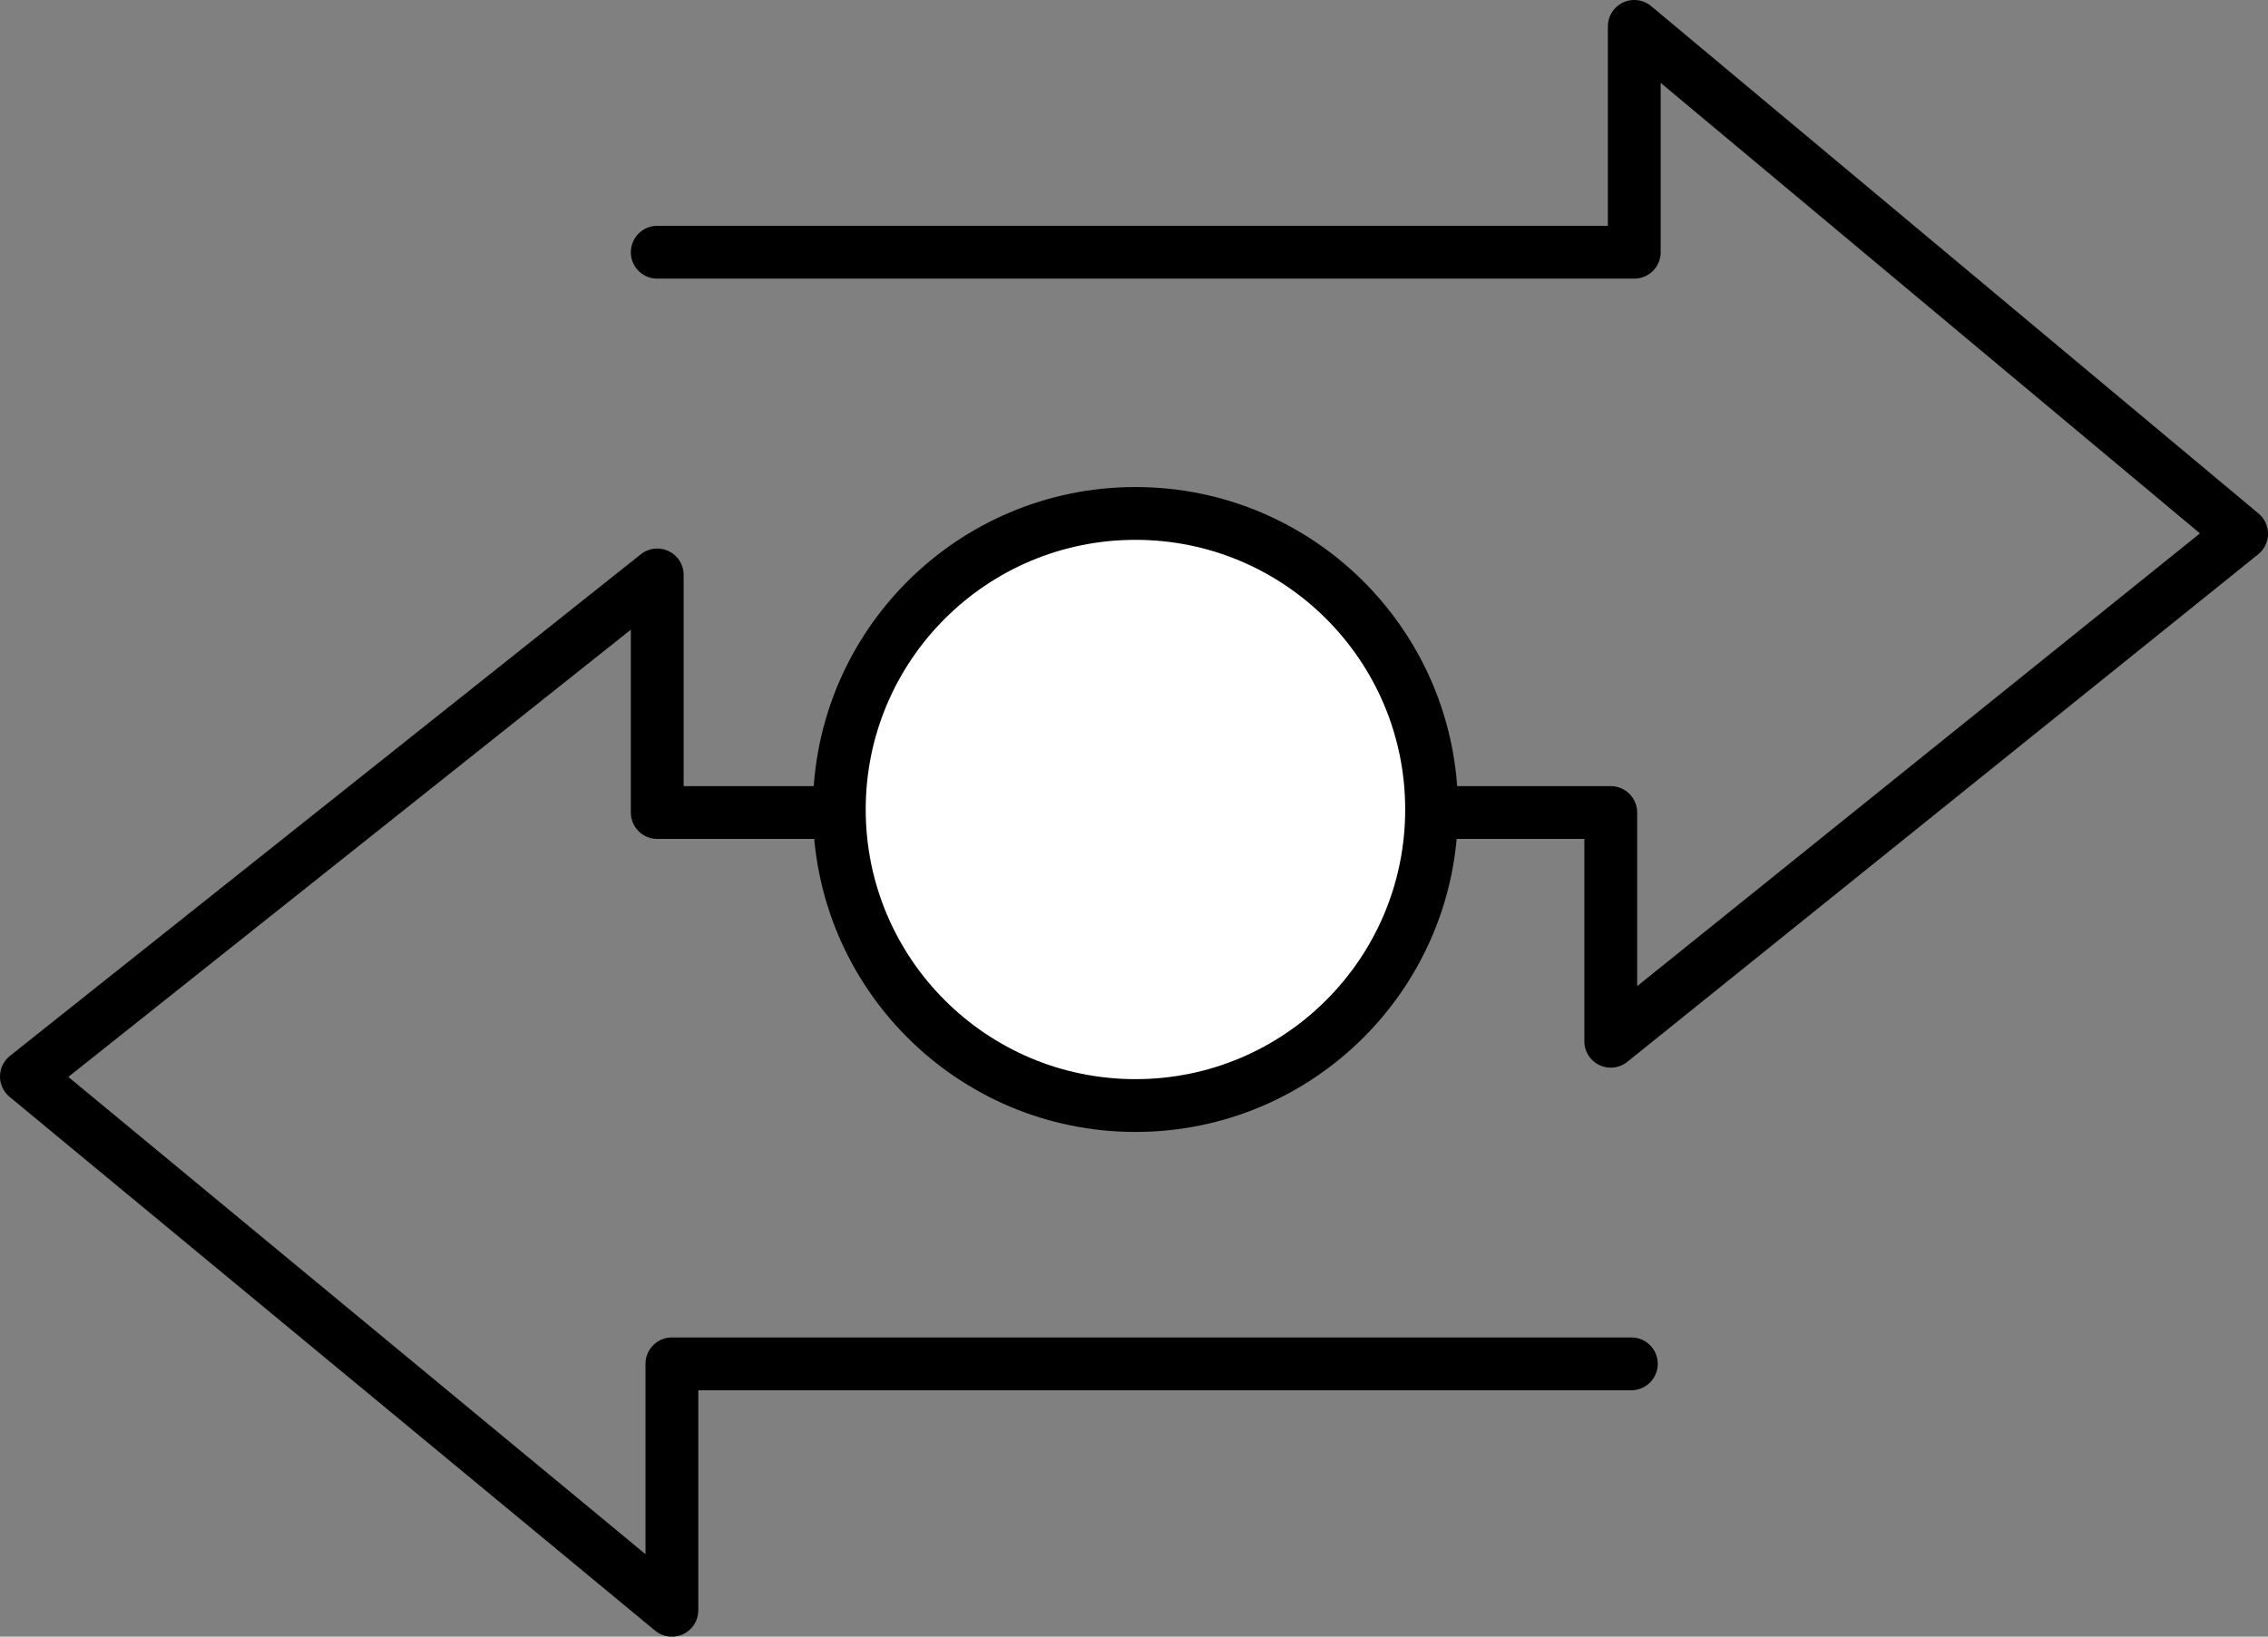
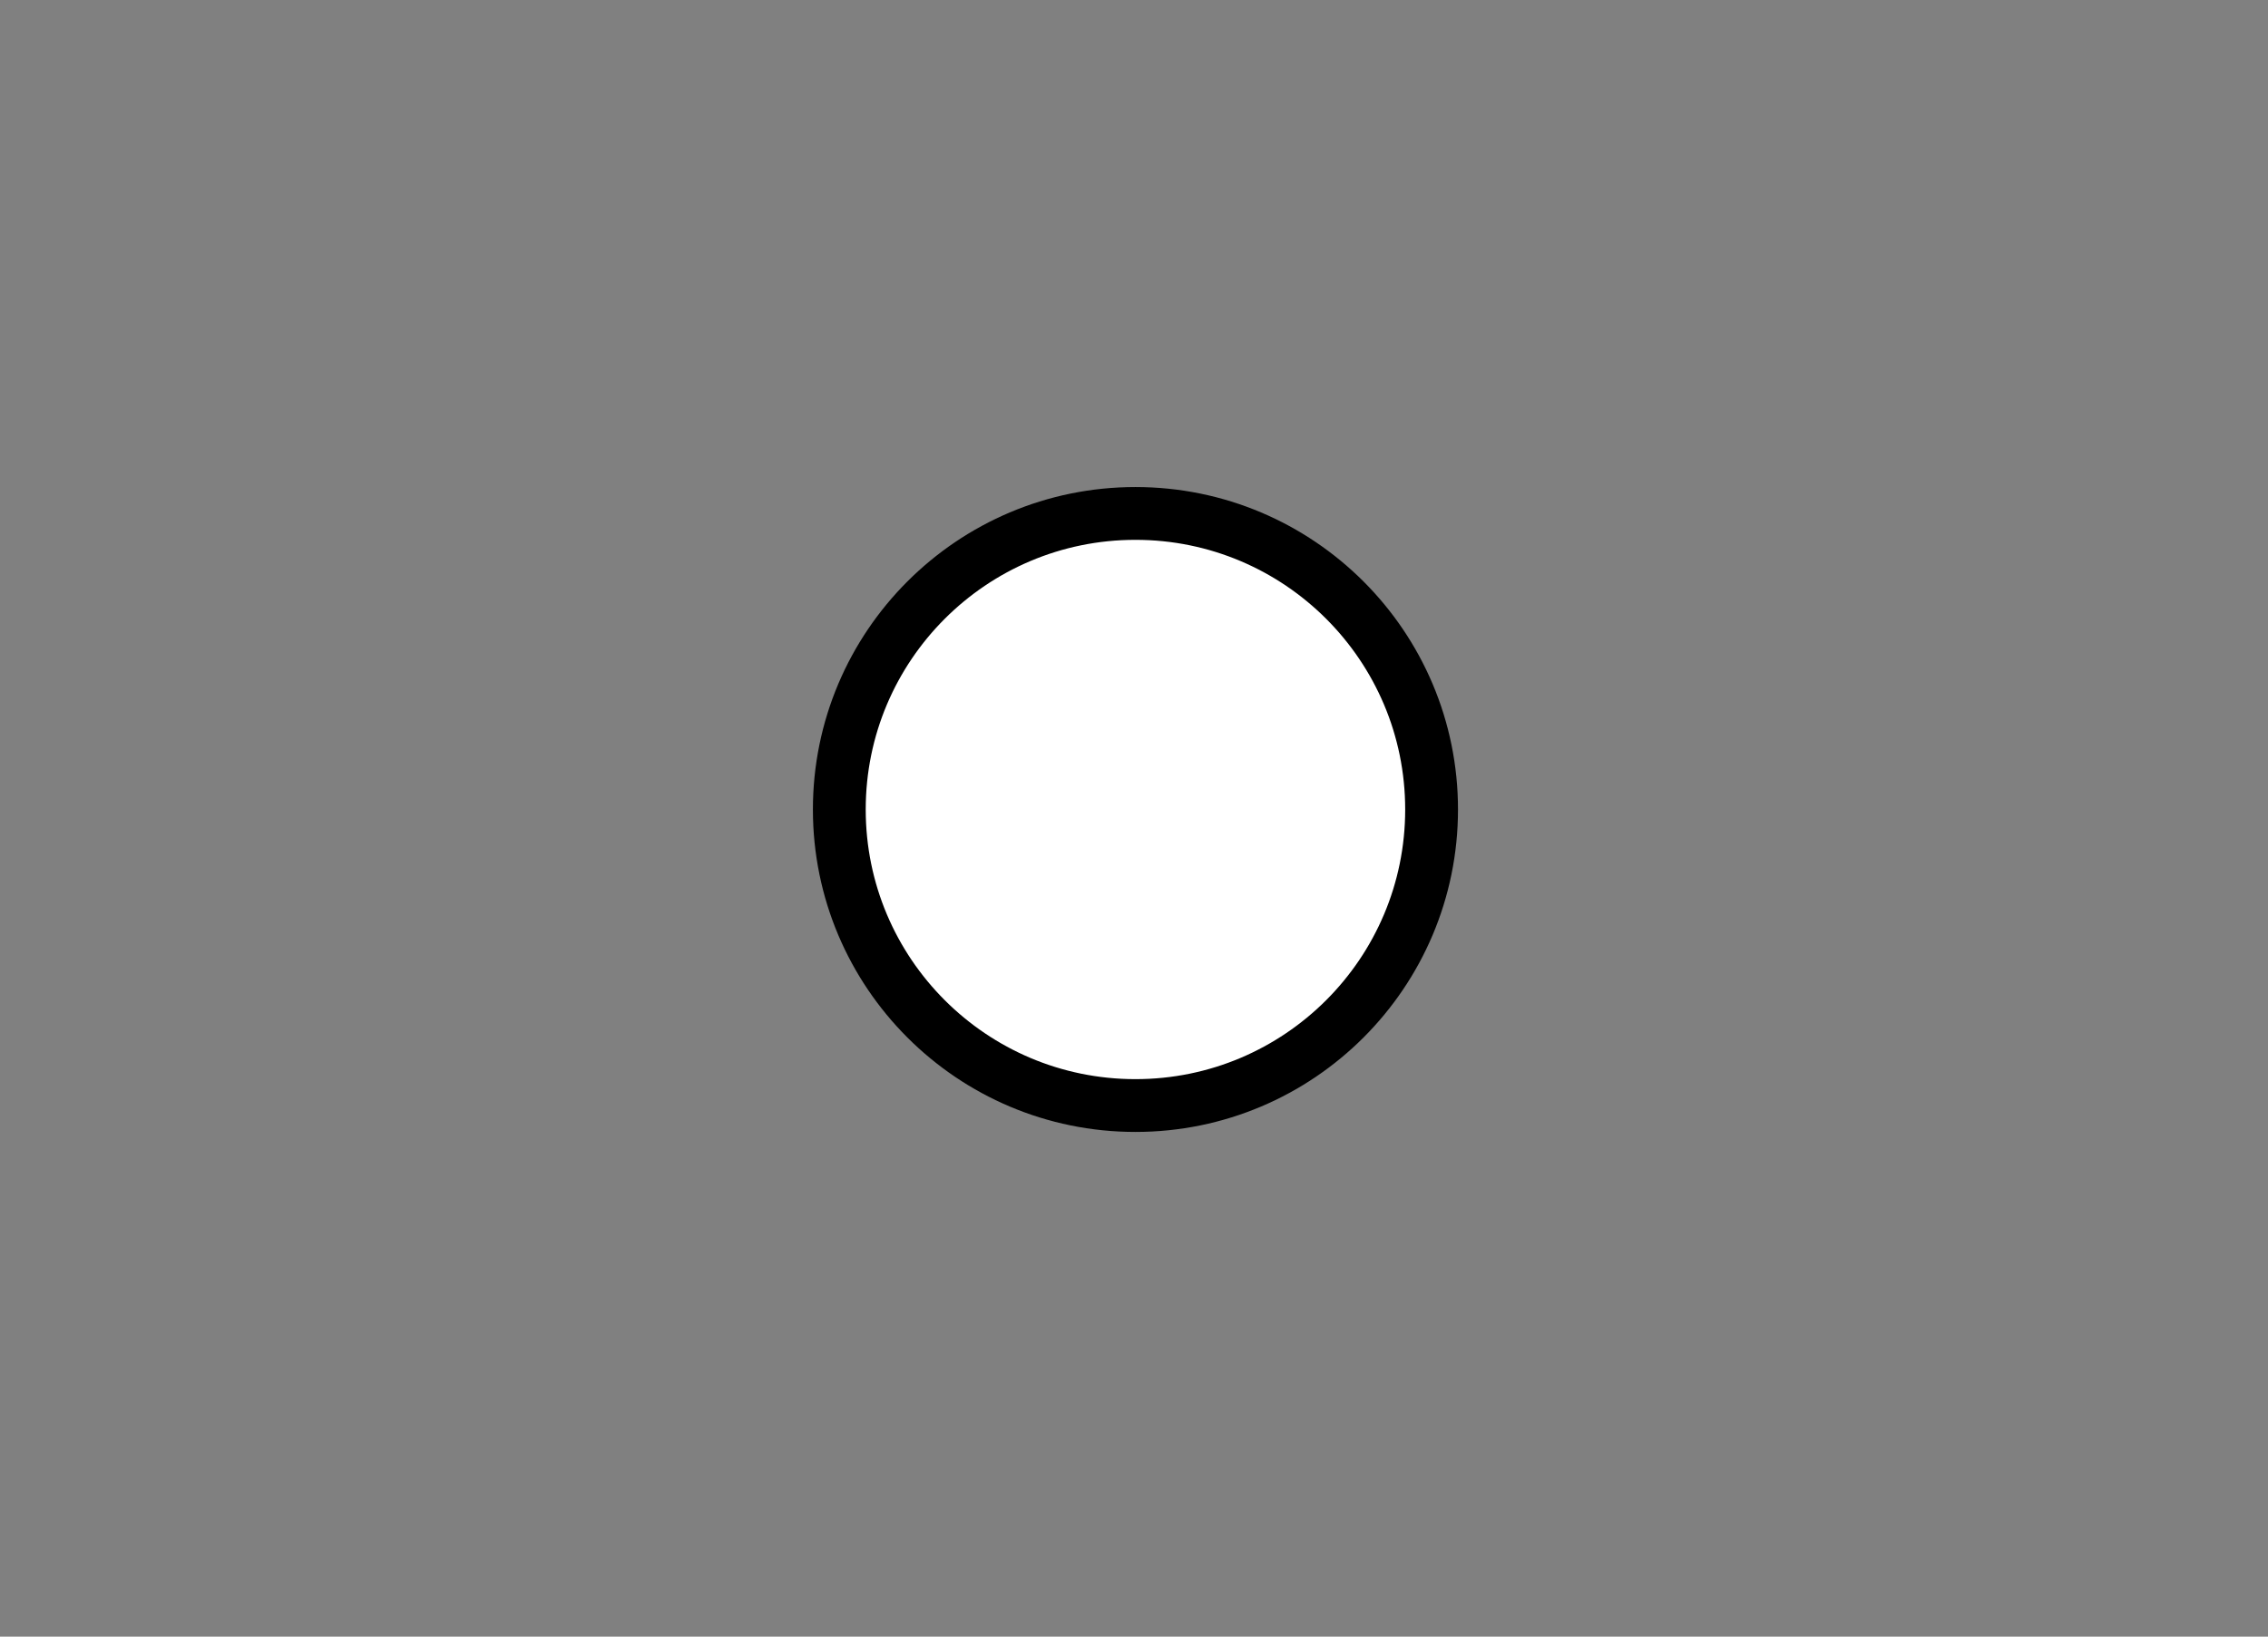
<svg xmlns="http://www.w3.org/2000/svg" id="uuid-d00db499-46ec-44e9-b3f9-5e4338d06b12" data-name="Ebene 2" viewBox="0 0 171.78 124">
  <rect x="0" y="0" width="171.78" height="124" fill="#808080" stroke="none" />
  <defs>
    <style> .uuid-bdaabbf2-5a16-4730-82cc-44acb6a1ac19 { fill: none; } .uuid-bdaabbf2-5a16-4730-82cc-44acb6a1ac19, .uuid-eae4ac80-e40c-4c1e-88d1-b902cccaee7d { stroke: #000; stroke-linecap: round; stroke-linejoin: round; stroke-width: 4px; } .uuid-eae4ac80-e40c-4c1e-88d1-b902cccaee7d { fill: #fff; } </style>
  </defs>
  <g id="uuid-f31a5b93-657c-4268-8863-3c6e333a7444" data-name="Ebene 1">
    <g>
-       <polyline class="uuid-bdaabbf2-5a16-4730-82cc-44acb6a1ac19" points="123.56 103.33 50.89 103.33 50.89 122 2 81.56 49.78 43.56 49.78 61.56 122 61.56 122 78.89 169.78 40.44 123.78 2 123.78 19.11 49.78 19.11" />
      <circle class="uuid-eae4ac80-e40c-4c1e-88d1-b902cccaee7d" cx="86" cy="61.33" r="22.43" />
    </g>
  </g>
</svg>